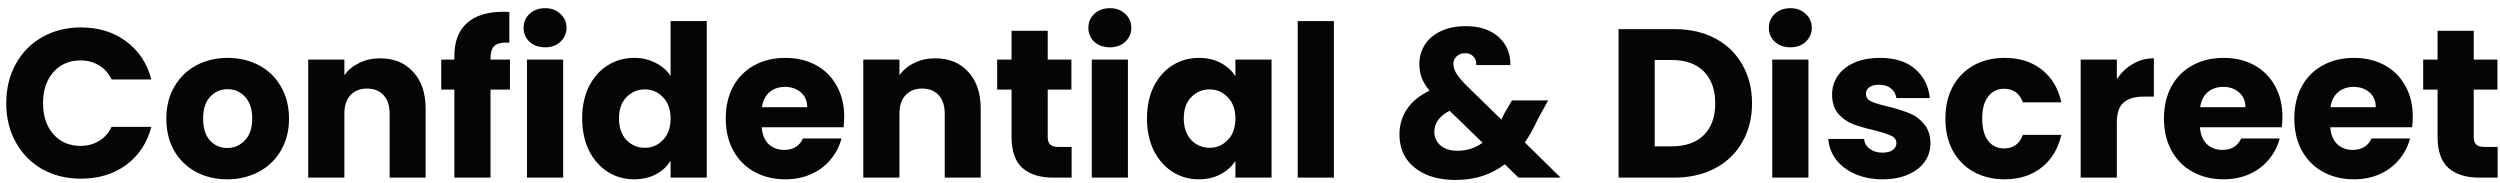
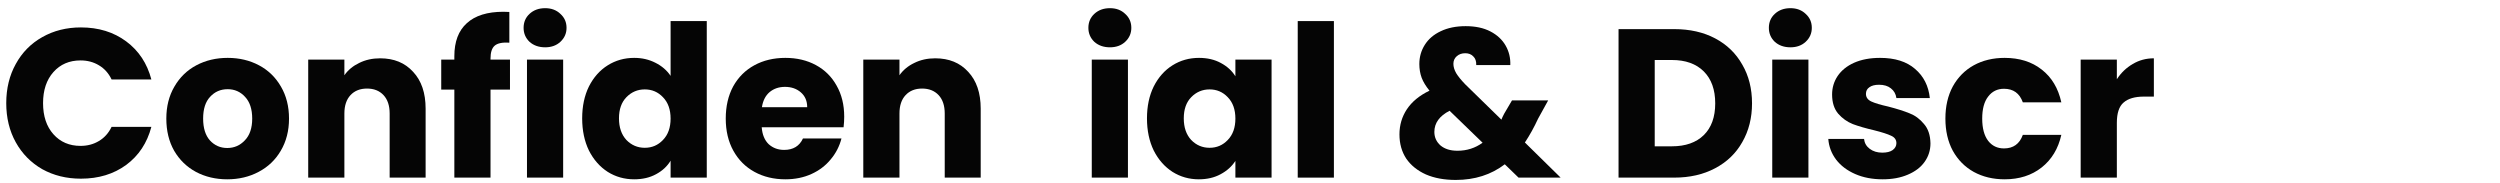
<svg xmlns="http://www.w3.org/2000/svg" width="260" height="19" viewBox="0 0 260 19" fill="none">
  <path d="M0.65 10.728C0.65 9.202 0.98 7.846 1.64 6.658C2.3 5.455 3.217 4.524 4.39 3.864C5.578 3.189 6.92 2.852 8.416 2.852C10.25 2.852 11.819 3.336 13.124 4.304C14.43 5.272 15.302 6.592 15.742 8.264H11.606C11.298 7.618 10.858 7.127 10.286 6.79C9.729 6.452 9.091 6.284 8.372 6.284C7.214 6.284 6.275 6.687 5.556 7.494C4.838 8.3 4.478 9.378 4.478 10.728C4.478 12.077 4.838 13.155 5.556 13.962C6.275 14.768 7.214 15.172 8.372 15.172C9.091 15.172 9.729 15.003 10.286 14.666C10.858 14.328 11.298 13.837 11.606 13.192H15.742C15.302 14.864 14.43 16.184 13.124 17.152C11.819 18.105 10.25 18.582 8.416 18.582C6.92 18.582 5.578 18.252 4.39 17.592C3.217 16.917 2.3 15.986 1.64 14.798C0.98 13.61 0.65 12.253 0.65 10.728Z" fill="#050505" />
  <path d="M23.634 18.648C22.431 18.648 21.346 18.391 20.378 17.878C19.425 17.364 18.669 16.631 18.112 15.678C17.57 14.724 17.298 13.61 17.298 12.334C17.298 11.072 17.577 9.965 18.134 9.012C18.692 8.044 19.454 7.303 20.422 6.79C21.39 6.276 22.476 6.02 23.678 6.02C24.881 6.02 25.966 6.276 26.934 6.79C27.902 7.303 28.665 8.044 29.222 9.012C29.779 9.965 30.058 11.072 30.058 12.334C30.058 13.595 29.772 14.71 29.2 15.678C28.643 16.631 27.873 17.364 26.89 17.878C25.922 18.391 24.837 18.648 23.634 18.648ZM23.634 15.392C24.353 15.392 24.962 15.128 25.46 14.6C25.974 14.072 26.23 13.316 26.23 12.334C26.23 11.351 25.981 10.596 25.482 10.068C24.998 9.54 24.397 9.276 23.678 9.276C22.945 9.276 22.336 9.54 21.852 10.068C21.368 10.581 21.126 11.336 21.126 12.334C21.126 13.316 21.361 14.072 21.83 14.6C22.314 15.128 22.916 15.392 23.634 15.392Z" fill="#050505" />
  <path d="M39.534 6.064C40.971 6.064 42.115 6.533 42.966 7.472C43.831 8.396 44.264 9.672 44.264 11.3V18.472H40.524V11.806C40.524 10.984 40.311 10.346 39.886 9.892C39.461 9.437 38.889 9.21 38.17 9.21C37.451 9.21 36.879 9.437 36.454 9.892C36.029 10.346 35.816 10.984 35.816 11.806V18.472H32.054V6.196H35.816V7.824C36.197 7.281 36.711 6.856 37.356 6.548C38.001 6.225 38.727 6.064 39.534 6.064Z" fill="#050505" />
  <path d="M53.038 9.32H51.014V18.472H47.252V9.32H45.888V6.196H47.252V5.844C47.252 4.333 47.685 3.189 48.55 2.412C49.416 1.62 50.684 1.224 52.356 1.224C52.635 1.224 52.84 1.231 52.972 1.246V4.436C52.254 4.392 51.748 4.494 51.454 4.744C51.161 4.993 51.014 5.44 51.014 6.086V6.196H53.038V9.32Z" fill="#050505" />
  <path d="M56.698 4.92C56.038 4.92 55.495 4.729 55.07 4.348C54.659 3.952 54.454 3.468 54.454 2.896C54.454 2.309 54.659 1.825 55.07 1.444C55.495 1.048 56.038 0.85 56.698 0.85C57.343 0.85 57.871 1.048 58.282 1.444C58.707 1.825 58.92 2.309 58.92 2.896C58.92 3.468 58.707 3.952 58.282 4.348C57.871 4.729 57.343 4.92 56.698 4.92ZM58.568 6.196V18.472H54.806V6.196H58.568Z" fill="#050505" />
  <path d="M60.546 12.312C60.546 11.05 60.781 9.943 61.25 8.99C61.734 8.036 62.387 7.303 63.208 6.79C64.03 6.276 64.946 6.02 65.958 6.02C66.765 6.02 67.498 6.188 68.158 6.526C68.833 6.863 69.361 7.318 69.742 7.89V2.192H73.504V18.472H69.742V16.712C69.39 17.298 68.884 17.768 68.224 18.12C67.579 18.472 66.824 18.648 65.958 18.648C64.946 18.648 64.03 18.391 63.208 17.878C62.387 17.35 61.734 16.609 61.25 15.656C60.781 14.688 60.546 13.573 60.546 12.312ZM69.742 12.334C69.742 11.395 69.478 10.654 68.95 10.112C68.437 9.569 67.806 9.298 67.058 9.298C66.31 9.298 65.672 9.569 65.144 10.112C64.631 10.64 64.374 11.373 64.374 12.312C64.374 13.25 64.631 13.998 65.144 14.556C65.672 15.098 66.31 15.37 67.058 15.37C67.806 15.37 68.437 15.098 68.95 14.556C69.478 14.013 69.742 13.272 69.742 12.334Z" fill="#050505" />
  <path d="M87.798 12.136C87.798 12.488 87.776 12.854 87.732 13.236H79.218C79.277 13.998 79.519 14.585 79.944 14.996C80.384 15.392 80.919 15.59 81.55 15.59C82.489 15.59 83.141 15.194 83.508 14.402H87.512C87.307 15.208 86.933 15.934 86.39 16.58C85.862 17.225 85.195 17.731 84.388 18.098C83.581 18.464 82.679 18.648 81.682 18.648C80.479 18.648 79.409 18.391 78.47 17.878C77.531 17.364 76.798 16.631 76.27 15.678C75.742 14.724 75.478 13.61 75.478 12.334C75.478 11.058 75.735 9.943 76.248 8.99C76.776 8.036 77.509 7.303 78.448 6.79C79.387 6.276 80.465 6.02 81.682 6.02C82.87 6.02 83.926 6.269 84.85 6.768C85.774 7.266 86.493 7.978 87.006 8.902C87.534 9.826 87.798 10.904 87.798 12.136ZM83.948 11.146C83.948 10.5 83.728 9.987 83.288 9.606C82.848 9.224 82.298 9.034 81.638 9.034C81.007 9.034 80.472 9.217 80.032 9.584C79.607 9.95 79.343 10.471 79.24 11.146H83.948Z" fill="#050505" />
  <path d="M97.263 6.064C98.7 6.064 99.844 6.533 100.695 7.472C101.56 8.396 101.993 9.672 101.993 11.3V18.472H98.252V11.806C98.252 10.984 98.04 10.346 97.615 9.892C97.189 9.437 96.617 9.21 95.898 9.21C95.18 9.21 94.608 9.437 94.183 9.892C93.757 10.346 93.544 10.984 93.544 11.806V18.472H89.782V6.196H93.544V7.824C93.926 7.281 94.439 6.856 95.085 6.548C95.73 6.225 96.456 6.064 97.263 6.064Z" fill="#050505" />
-   <path d="M111.449 15.282V18.472H109.535C108.171 18.472 107.107 18.142 106.345 17.482C105.582 16.807 105.201 15.714 105.201 14.204V9.32H103.705V6.196H105.201V3.204H108.963V6.196H111.427V9.32H108.963V14.248C108.963 14.614 109.051 14.878 109.227 15.04C109.403 15.201 109.696 15.282 110.107 15.282H111.449Z" fill="#050505" />
  <path d="M115.436 4.92C114.776 4.92 114.234 4.729 113.808 4.348C113.398 3.952 113.192 3.468 113.192 2.896C113.192 2.309 113.398 1.825 113.808 1.444C114.234 1.048 114.776 0.85 115.436 0.85C116.082 0.85 116.61 1.048 117.02 1.444C117.446 1.825 117.658 2.309 117.658 2.896C117.658 3.468 117.446 3.952 117.02 4.348C116.61 4.729 116.082 4.92 115.436 4.92ZM117.306 6.196V18.472H113.544V6.196H117.306Z" fill="#050505" />
  <path d="M119.285 12.312C119.285 11.05 119.519 9.943 119.989 8.99C120.473 8.036 121.125 7.303 121.947 6.79C122.768 6.276 123.685 6.02 124.697 6.02C125.562 6.02 126.317 6.196 126.963 6.548C127.623 6.9 128.129 7.362 128.481 7.934V6.196H132.243V18.472H128.481V16.734C128.114 17.306 127.601 17.768 126.941 18.12C126.295 18.472 125.54 18.648 124.675 18.648C123.677 18.648 122.768 18.391 121.947 17.878C121.125 17.35 120.473 16.609 119.989 15.656C119.519 14.688 119.285 13.573 119.285 12.312ZM128.481 12.334C128.481 11.395 128.217 10.654 127.689 10.112C127.175 9.569 126.545 9.298 125.797 9.298C125.049 9.298 124.411 9.569 123.883 10.112C123.369 10.64 123.113 11.373 123.113 12.312C123.113 13.25 123.369 13.998 123.883 14.556C124.411 15.098 125.049 15.37 125.797 15.37C126.545 15.37 127.175 15.098 127.689 14.556C128.217 14.013 128.481 13.272 128.481 12.334Z" fill="#050505" />
  <path d="M138.726 2.192V18.472H134.964V2.192H138.726Z" fill="#050505" />
  <path d="M157.929 18.472L156.499 17.086C155.076 18.171 153.375 18.714 151.395 18.714C150.207 18.714 149.173 18.523 148.293 18.142C147.413 17.746 146.731 17.196 146.247 16.492C145.777 15.773 145.543 14.937 145.543 13.984C145.543 13.016 145.799 12.143 146.313 11.366C146.841 10.574 147.625 9.928 148.667 9.43C148.285 8.96 148.014 8.513 147.853 8.088C147.691 7.648 147.611 7.171 147.611 6.658C147.611 5.924 147.801 5.257 148.183 4.656C148.564 4.054 149.114 3.585 149.833 3.248C150.566 2.896 151.431 2.72 152.429 2.72C153.441 2.72 154.299 2.903 155.003 3.27C155.707 3.636 156.235 4.128 156.587 4.744C156.939 5.36 157.1 6.034 157.071 6.768H153.529C153.543 6.372 153.441 6.071 153.221 5.866C153.015 5.646 152.737 5.536 152.385 5.536C152.033 5.536 151.739 5.638 151.505 5.844C151.27 6.049 151.153 6.313 151.153 6.636C151.153 6.944 151.248 7.266 151.439 7.604C151.644 7.941 151.959 8.33 152.385 8.77L156.147 12.444C156.176 12.37 156.213 12.282 156.257 12.18C156.315 12.077 156.374 11.96 156.433 11.828L157.247 10.442H161.009L159.953 12.356C159.557 13.221 159.102 14.042 158.589 14.82L162.307 18.472H157.929ZM151.571 15.678C152.553 15.678 153.426 15.399 154.189 14.842L150.757 11.52C149.701 12.062 149.173 12.796 149.173 13.72C149.173 14.277 149.385 14.746 149.811 15.128C150.251 15.494 150.837 15.678 151.571 15.678Z" fill="#050505" />
  <path d="M174.115 3.028C175.743 3.028 177.166 3.35 178.383 3.996C179.601 4.641 180.539 5.55 181.199 6.724C181.874 7.882 182.211 9.224 182.211 10.75C182.211 12.26 181.874 13.602 181.199 14.776C180.539 15.949 179.593 16.858 178.361 17.504C177.144 18.149 175.729 18.472 174.115 18.472H168.329V3.028H174.115ZM173.873 15.216C175.296 15.216 176.403 14.827 177.195 14.05C177.987 13.272 178.383 12.172 178.383 10.75C178.383 9.327 177.987 8.22 177.195 7.428C176.403 6.636 175.296 6.24 173.873 6.24H172.091V15.216H173.873Z" fill="#050505" />
  <path d="M186.206 4.92C185.546 4.92 185.003 4.729 184.578 4.348C184.167 3.952 183.962 3.468 183.962 2.896C183.962 2.309 184.167 1.825 184.578 1.444C185.003 1.048 185.546 0.85 186.206 0.85C186.851 0.85 187.379 1.048 187.79 1.444C188.215 1.825 188.428 2.309 188.428 2.896C188.428 3.468 188.215 3.952 187.79 4.348C187.379 4.729 186.851 4.92 186.206 4.92ZM188.076 6.196V18.472H184.314V6.196H188.076Z" fill="#050505" />
  <path d="M195.796 18.648C194.725 18.648 193.772 18.464 192.936 18.098C192.1 17.731 191.44 17.232 190.956 16.602C190.472 15.956 190.201 15.238 190.142 14.446H193.86C193.904 14.871 194.102 15.216 194.454 15.48C194.806 15.744 195.239 15.876 195.752 15.876C196.221 15.876 196.581 15.788 196.83 15.612C197.094 15.421 197.226 15.179 197.226 14.886C197.226 14.534 197.043 14.277 196.676 14.116C196.309 13.94 195.715 13.749 194.894 13.544C194.014 13.338 193.281 13.126 192.694 12.906C192.107 12.671 191.601 12.312 191.176 11.828C190.751 11.329 190.538 10.662 190.538 9.826C190.538 9.122 190.729 8.484 191.11 7.912C191.506 7.325 192.078 6.863 192.826 6.526C193.589 6.188 194.491 6.02 195.532 6.02C197.072 6.02 198.282 6.401 199.162 7.164C200.057 7.926 200.57 8.938 200.702 10.2H197.226C197.167 9.774 196.977 9.437 196.654 9.188C196.346 8.938 195.935 8.814 195.422 8.814C194.982 8.814 194.645 8.902 194.41 9.078C194.175 9.239 194.058 9.466 194.058 9.76C194.058 10.112 194.241 10.376 194.608 10.552C194.989 10.728 195.576 10.904 196.368 11.08C197.277 11.314 198.018 11.549 198.59 11.784C199.162 12.004 199.661 12.37 200.086 12.884C200.526 13.382 200.753 14.057 200.768 14.908C200.768 15.626 200.563 16.272 200.152 16.844C199.756 17.401 199.177 17.841 198.414 18.164C197.666 18.486 196.793 18.648 195.796 18.648Z" fill="#050505" />
  <path d="M202.322 12.334C202.322 11.058 202.578 9.943 203.092 8.99C203.62 8.036 204.346 7.303 205.27 6.79C206.208 6.276 207.279 6.02 208.482 6.02C210.022 6.02 211.305 6.423 212.332 7.23C213.373 8.036 214.055 9.173 214.378 10.64H210.374C210.036 9.701 209.384 9.232 208.416 9.232C207.726 9.232 207.176 9.503 206.766 10.046C206.355 10.574 206.15 11.336 206.15 12.334C206.15 13.331 206.355 14.101 206.766 14.644C207.176 15.172 207.726 15.436 208.416 15.436C209.384 15.436 210.036 14.966 210.374 14.028H214.378C214.055 15.465 213.373 16.594 212.332 17.416C211.29 18.237 210.007 18.648 208.482 18.648C207.279 18.648 206.208 18.391 205.27 17.878C204.346 17.364 203.62 16.631 203.092 15.678C202.578 14.724 202.322 13.61 202.322 12.334Z" fill="#050505" />
  <path d="M220.152 8.242C220.592 7.567 221.142 7.039 221.802 6.658C222.462 6.262 223.195 6.064 224.002 6.064V10.046H222.968C222.029 10.046 221.325 10.251 220.856 10.662C220.387 11.058 220.152 11.762 220.152 12.774V18.472H216.39V6.196H220.152V8.242Z" fill="#050505" />
-   <path d="M237.372 12.136C237.372 12.488 237.35 12.854 237.306 13.236H228.792C228.851 13.998 229.093 14.585 229.518 14.996C229.958 15.392 230.493 15.59 231.124 15.59C232.063 15.59 232.715 15.194 233.082 14.402H237.086C236.881 15.208 236.507 15.934 235.964 16.58C235.436 17.225 234.769 17.731 233.962 18.098C233.155 18.464 232.253 18.648 231.256 18.648C230.053 18.648 228.983 18.391 228.044 17.878C227.105 17.364 226.372 16.631 225.844 15.678C225.316 14.724 225.052 13.61 225.052 12.334C225.052 11.058 225.309 9.943 225.822 8.99C226.35 8.036 227.083 7.303 228.022 6.79C228.961 6.276 230.039 6.02 231.256 6.02C232.444 6.02 233.5 6.269 234.424 6.768C235.348 7.266 236.067 7.978 236.58 8.902C237.108 9.826 237.372 10.904 237.372 12.136ZM233.522 11.146C233.522 10.5 233.302 9.987 232.862 9.606C232.422 9.224 231.872 9.034 231.212 9.034C230.581 9.034 230.046 9.217 229.606 9.584C229.181 9.95 228.917 10.471 228.814 11.146H233.522Z" fill="#050505" />
-   <path d="M250.929 12.136C250.929 12.488 250.907 12.854 250.863 13.236H242.349C242.407 13.998 242.649 14.585 243.075 14.996C243.515 15.392 244.05 15.59 244.681 15.59C245.619 15.59 246.272 15.194 246.639 14.402H250.643C250.437 15.208 250.063 15.934 249.521 16.58C248.993 17.225 248.325 17.731 247.519 18.098C246.712 18.464 245.81 18.648 244.813 18.648C243.61 18.648 242.539 18.391 241.601 17.878C240.662 17.364 239.929 16.631 239.401 15.678C238.873 14.724 238.609 13.61 238.609 12.334C238.609 11.058 238.865 9.943 239.379 8.99C239.907 8.036 240.64 7.303 241.579 6.79C242.517 6.276 243.595 6.02 244.813 6.02C246.001 6.02 247.057 6.269 247.981 6.768C248.905 7.266 249.623 7.978 250.137 8.902C250.665 9.826 250.929 10.904 250.929 12.136ZM247.079 11.146C247.079 10.5 246.859 9.987 246.419 9.606C245.979 9.224 245.429 9.034 244.769 9.034C244.138 9.034 243.603 9.217 243.163 9.584C242.737 9.95 242.473 10.471 242.371 11.146H247.079Z" fill="#050505" />
-   <path d="M259.755 15.282V18.472H257.841C256.477 18.472 255.414 18.142 254.651 17.482C253.889 16.807 253.507 15.714 253.507 14.204V9.32H252.011V6.196H253.507V3.204H257.269V6.196H259.733V9.32H257.269V14.248C257.269 14.614 257.357 14.878 257.533 15.04C257.709 15.201 258.003 15.282 258.413 15.282H259.755Z" fill="#050505" />
</svg>